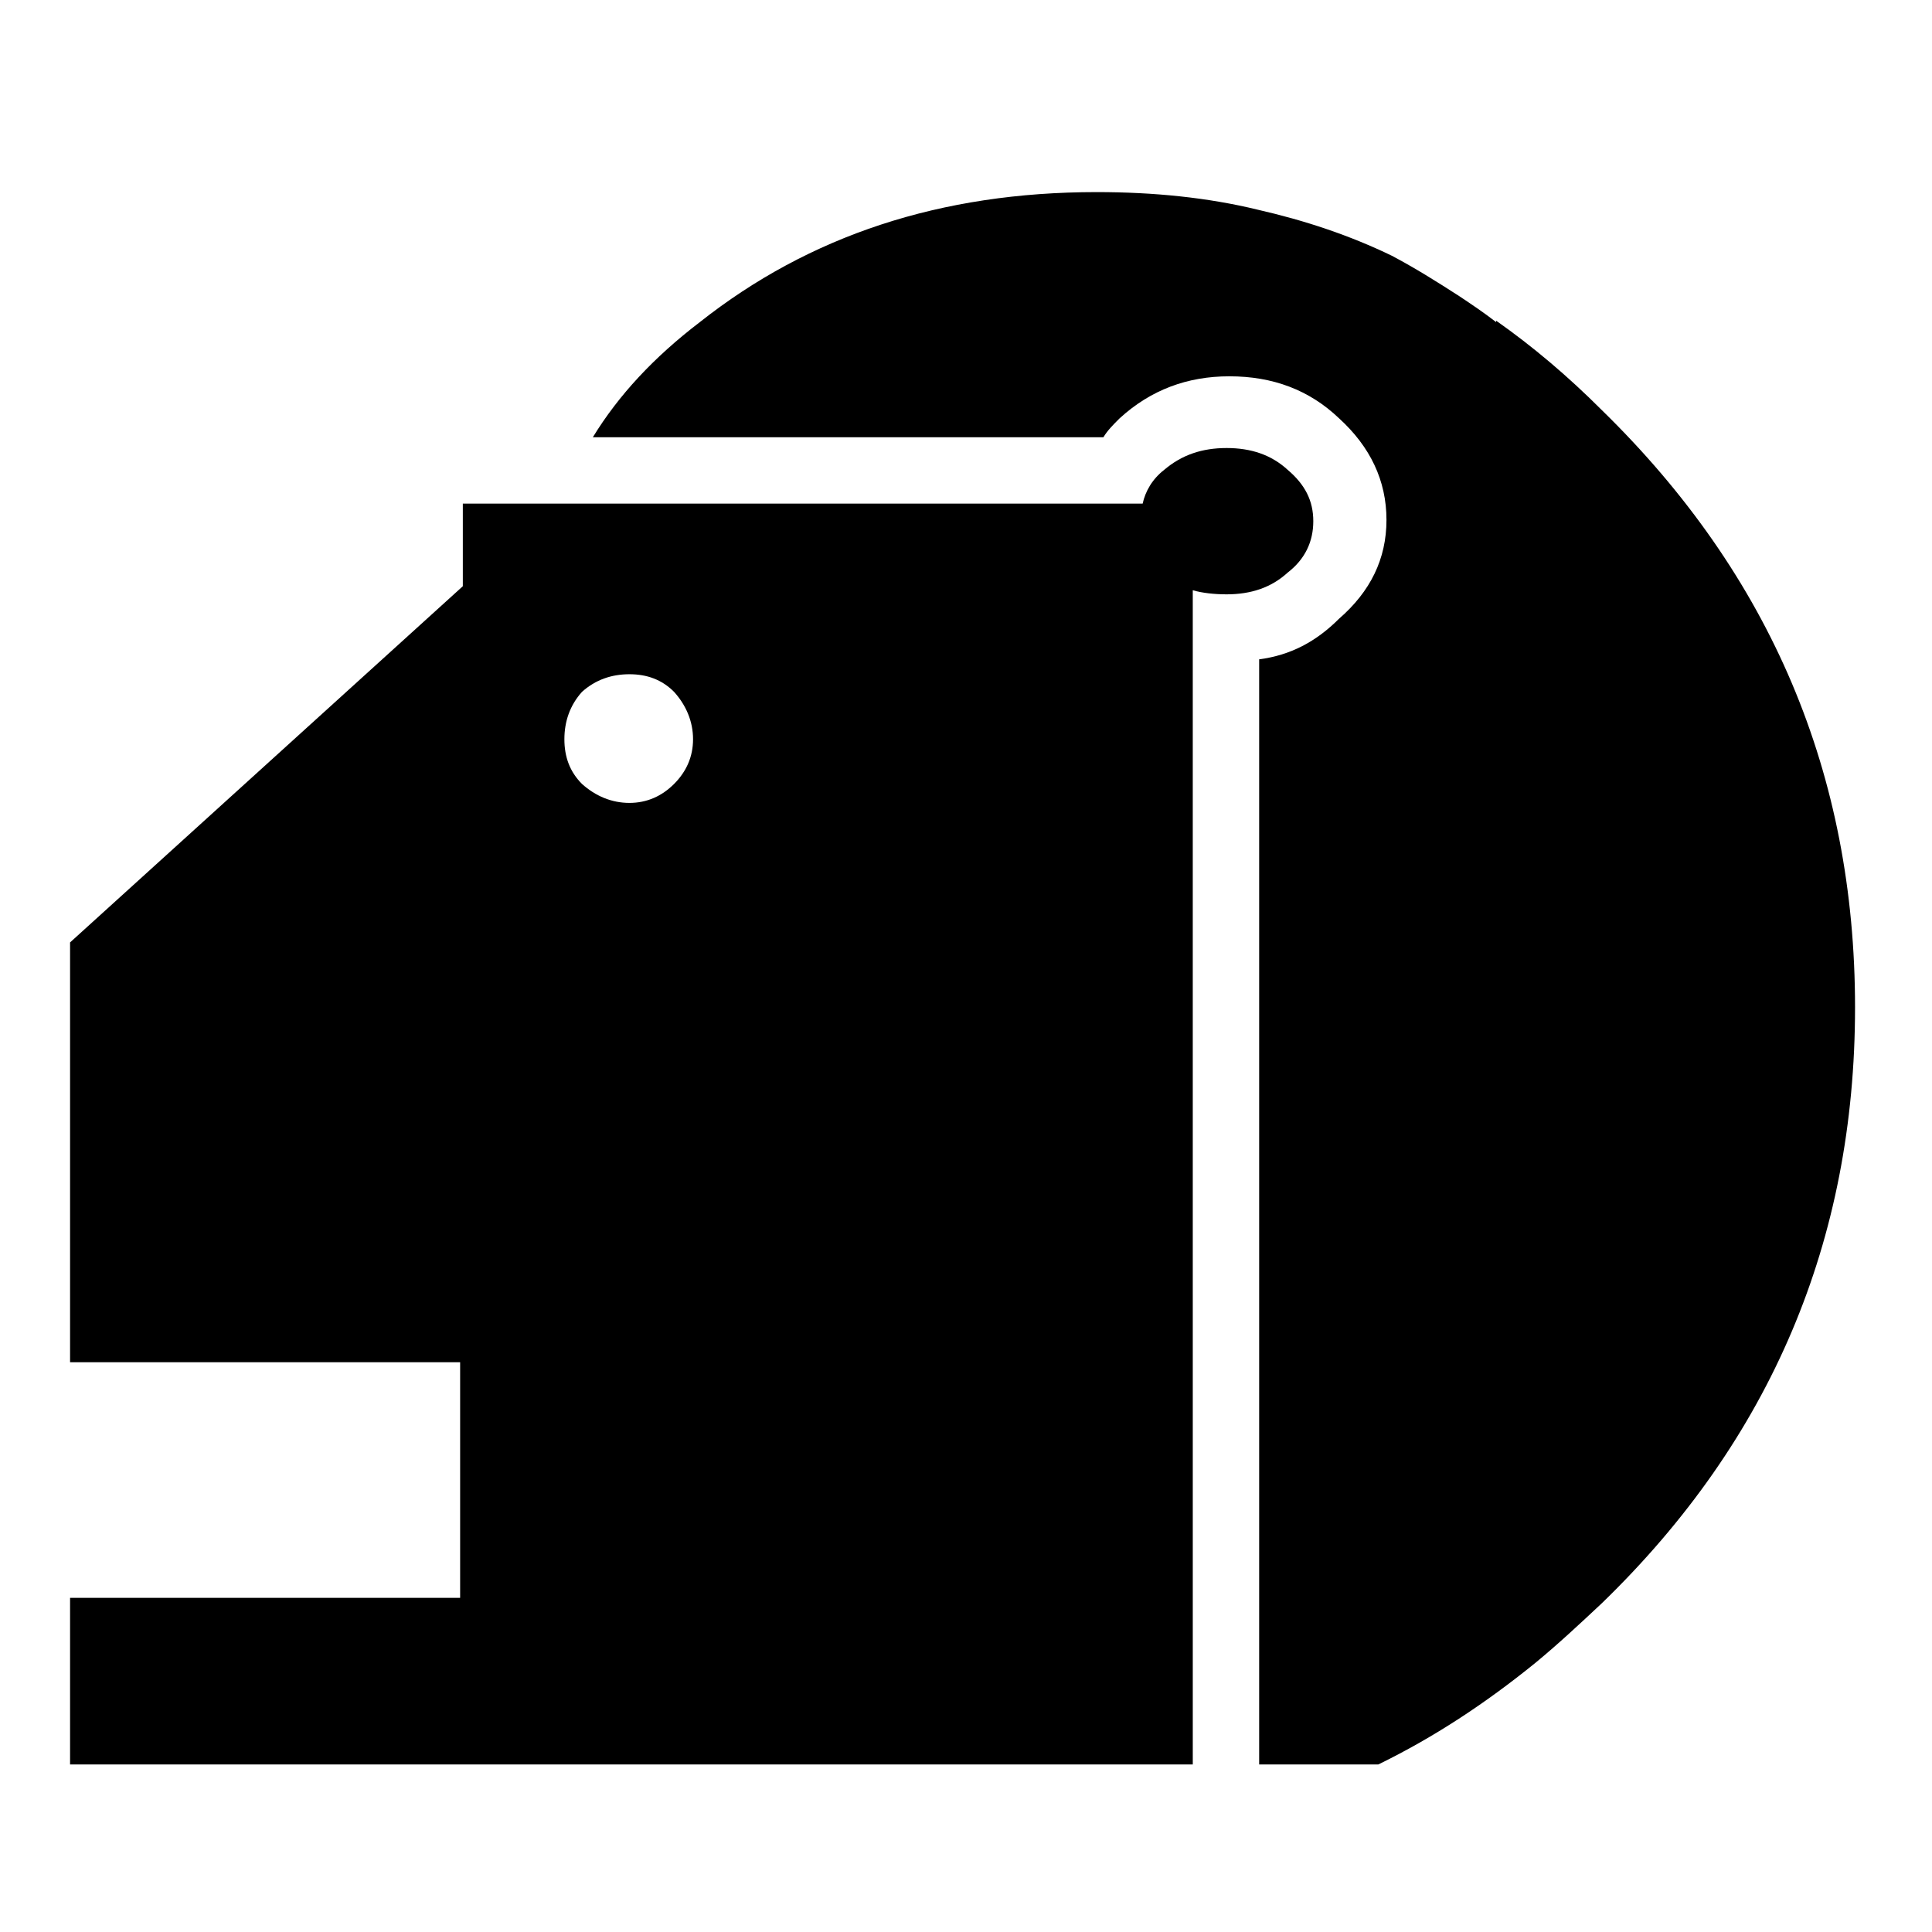
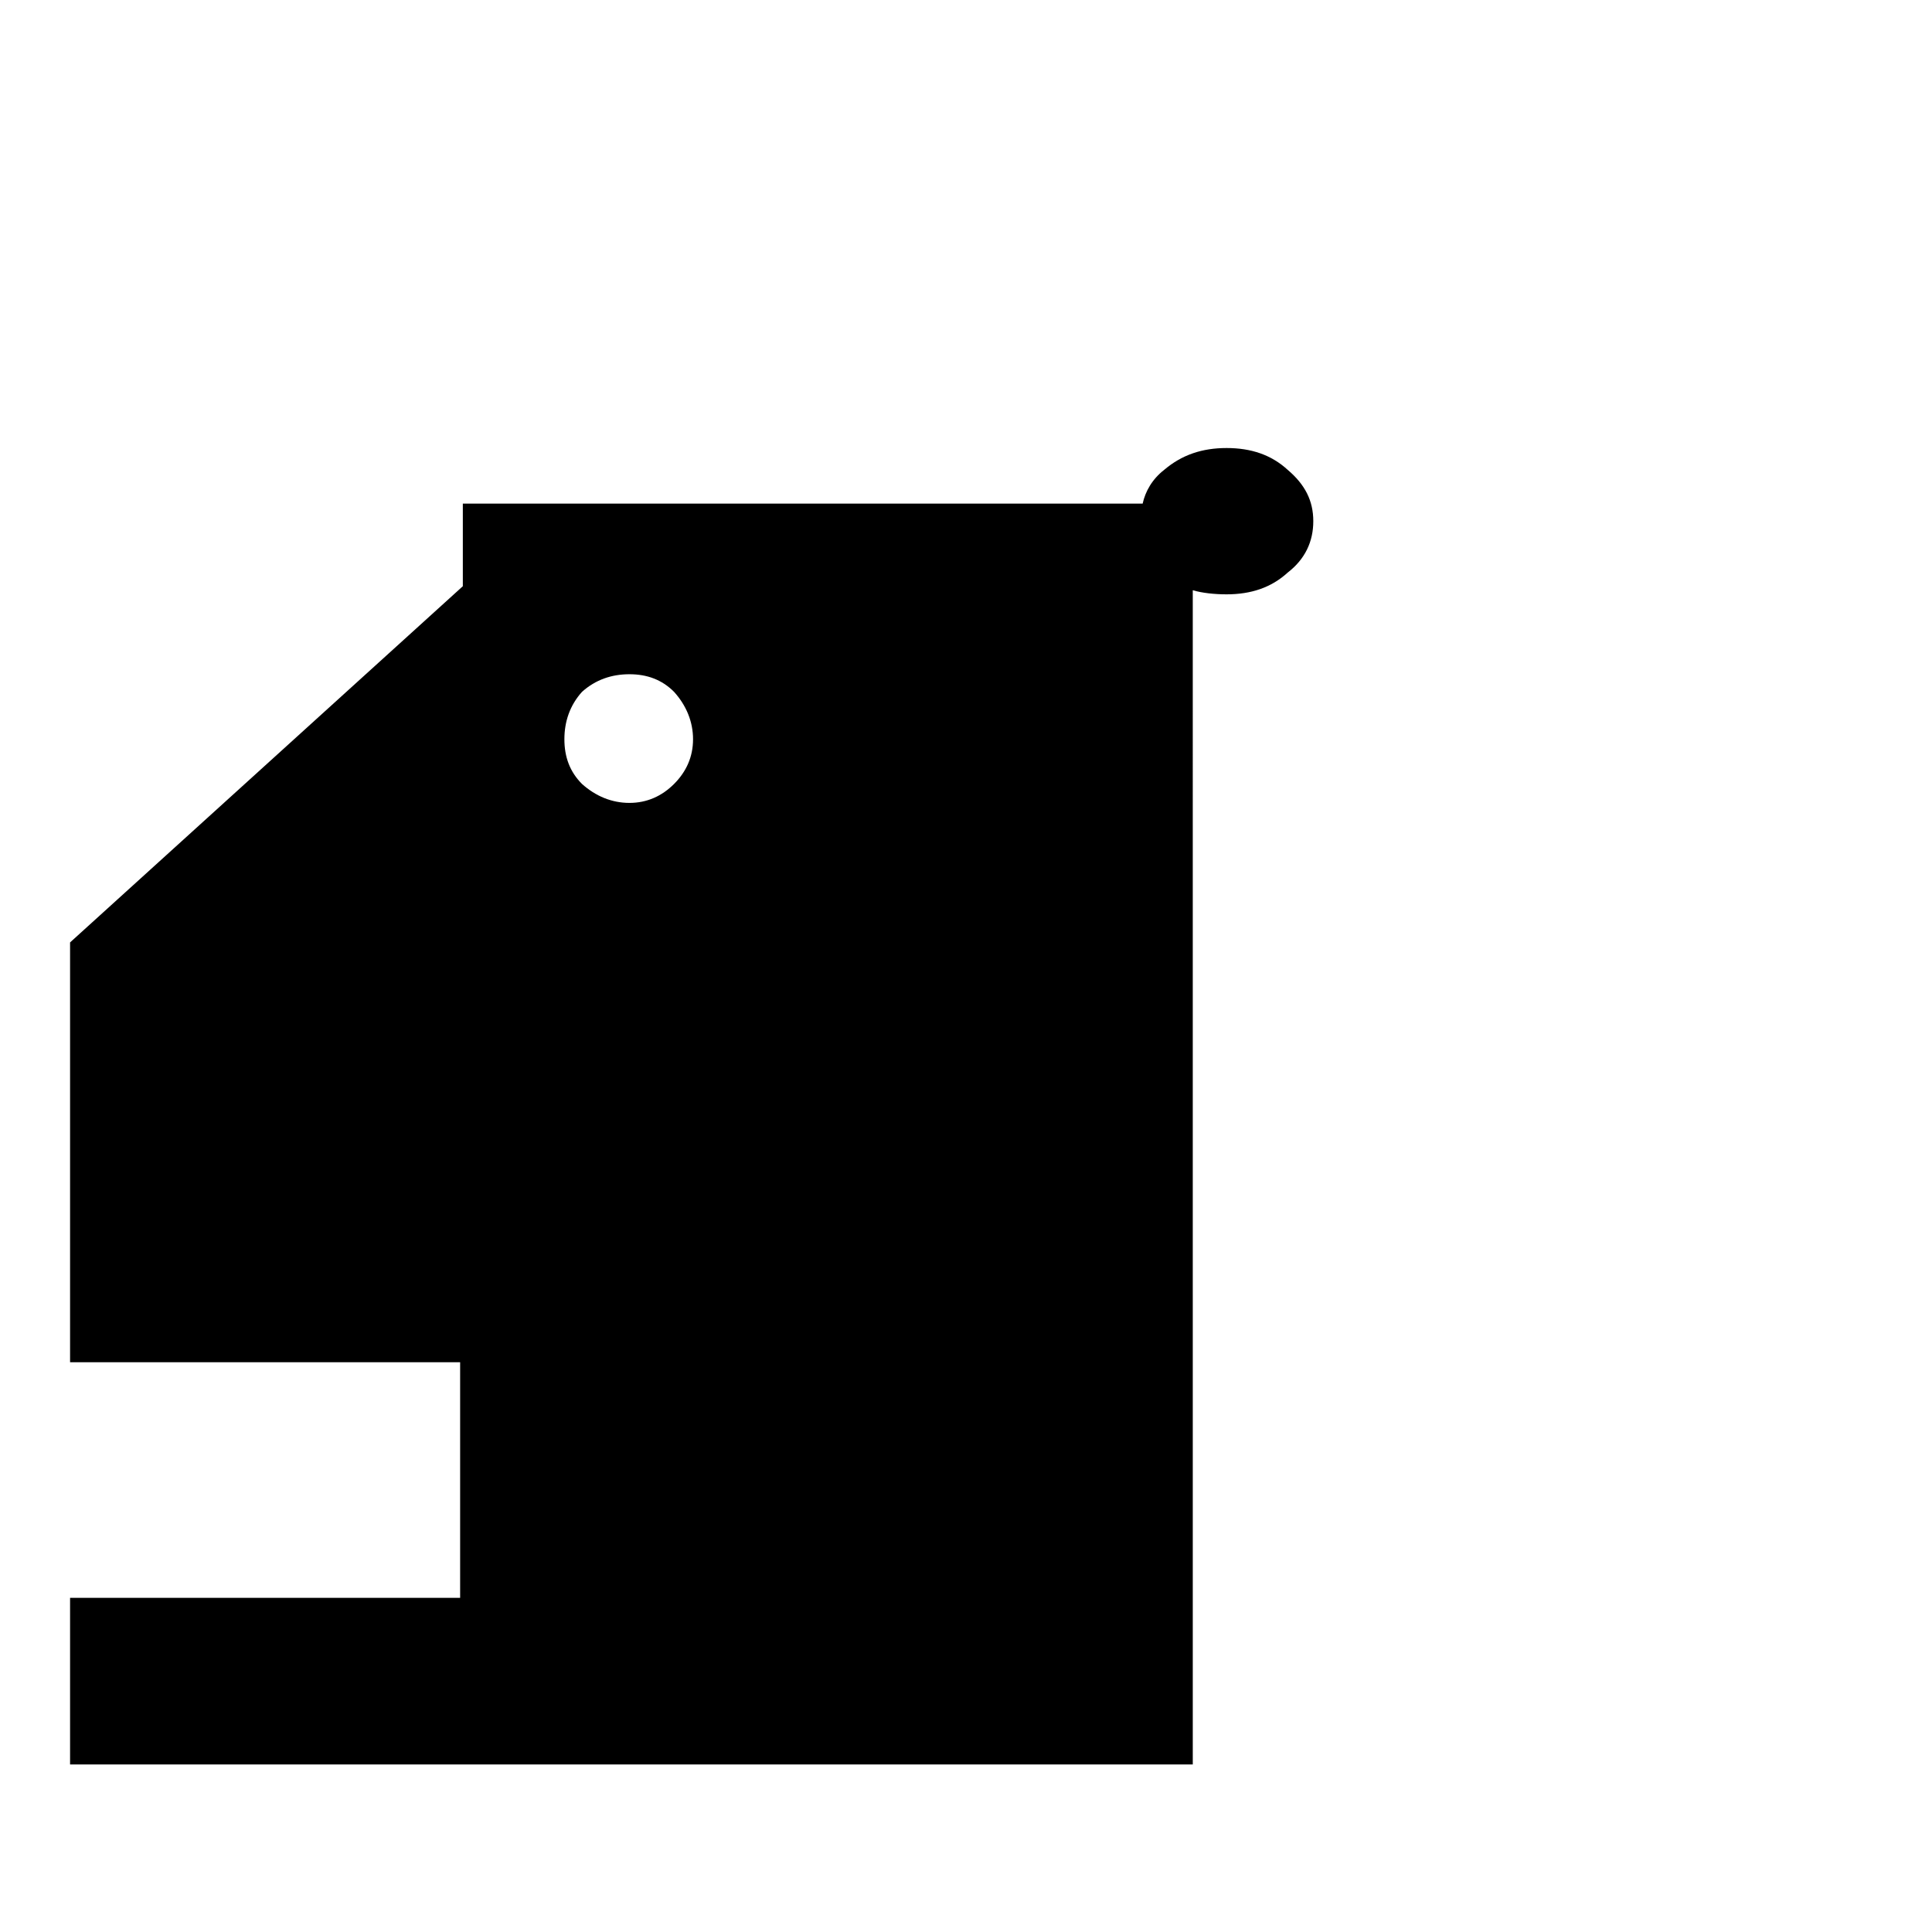
<svg xmlns="http://www.w3.org/2000/svg" fill="#000000" width="800px" height="800px" version="1.1" viewBox="144 144 512 512">
  <g>
-     <path d="m162.57 393.75v111.26h103.37v62.441h-103.37v44.152h297.53l-0.004-311.18c2.508 0.73 5.742 1.082 8.973 1.082 6.457 0 11.84-1.793 16.152-5.738 4.664-3.594 6.816-8.262 6.816-13.648 0-5.387-2.152-9.688-6.816-13.633-4.312-3.953-9.691-5.754-16.152-5.754-6.465 0-11.844 1.793-16.512 5.754-3.231 2.508-5.023 5.738-5.742 8.977h-180.16v21.891zm131-53.844c0-4.656 1.43-8.961 4.664-12.555 3.594-3.238 7.894-4.672 12.559-4.672 4.672 0 8.613 1.43 11.844 4.672 3.234 3.586 5.027 7.894 5.027 12.555 0 4.672-1.793 8.609-5.027 11.848-3.223 3.223-7.176 5.023-11.844 5.023-4.664 0-8.969-1.793-12.559-5.023-3.234-3.234-4.664-7.176-4.664-11.848z" />
-     <path d="m436.41 259.88c1.082-1.793 2.516-3.238 4.309-5.023 8.254-7.547 17.945-11.133 29.074-11.133 11.488 0 21.172 3.594 29.07 11.133 8.262 7.531 12.566 16.512 12.566 26.914 0 10.402-4.301 19.02-12.566 26.199-6.102 6.102-12.918 9.688-21.172 10.758v292.87h31.582c14.715-7.184 28.355-16.156 41.629-26.93 6.102-5.023 11.844-10.402 17.59-15.781 44.863-43.438 67.113-96.203 67.113-157.93 0-61.727-22.25-114.49-67.113-158.28-8.969-8.977-18.305-16.871-27.996-23.688v0.379c-3.231-2.516-6.457-4.672-9.691-6.832-6.102-3.941-11.844-7.531-17.945-10.758-11.125-5.387-22.969-9.34-35.527-12.203-13.281-3.238-27.641-4.668-42.715-4.668-41.273 0-76.09 11.488-105.16 34.461-12.203 9.324-21.531 19.367-28.348 30.504z" />
+     <path d="m162.57 393.75v111.26h103.37v62.441h-103.37v44.152h297.53l-0.004-311.18c2.508 0.73 5.742 1.082 8.973 1.082 6.457 0 11.84-1.793 16.152-5.738 4.664-3.594 6.816-8.262 6.816-13.648 0-5.387-2.152-9.688-6.816-13.633-4.312-3.953-9.691-5.754-16.152-5.754-6.465 0-11.844 1.793-16.512 5.754-3.231 2.508-5.023 5.738-5.742 8.977h-180.16v21.891zm131-53.844c0-4.656 1.43-8.961 4.664-12.555 3.594-3.238 7.894-4.672 12.559-4.672 4.672 0 8.613 1.43 11.844 4.672 3.234 3.586 5.027 7.894 5.027 12.555 0 4.672-1.793 8.609-5.027 11.848-3.223 3.223-7.176 5.023-11.844 5.023-4.664 0-8.969-1.793-12.559-5.023-3.234-3.234-4.664-7.176-4.664-11.848" />
  </g>
</svg>